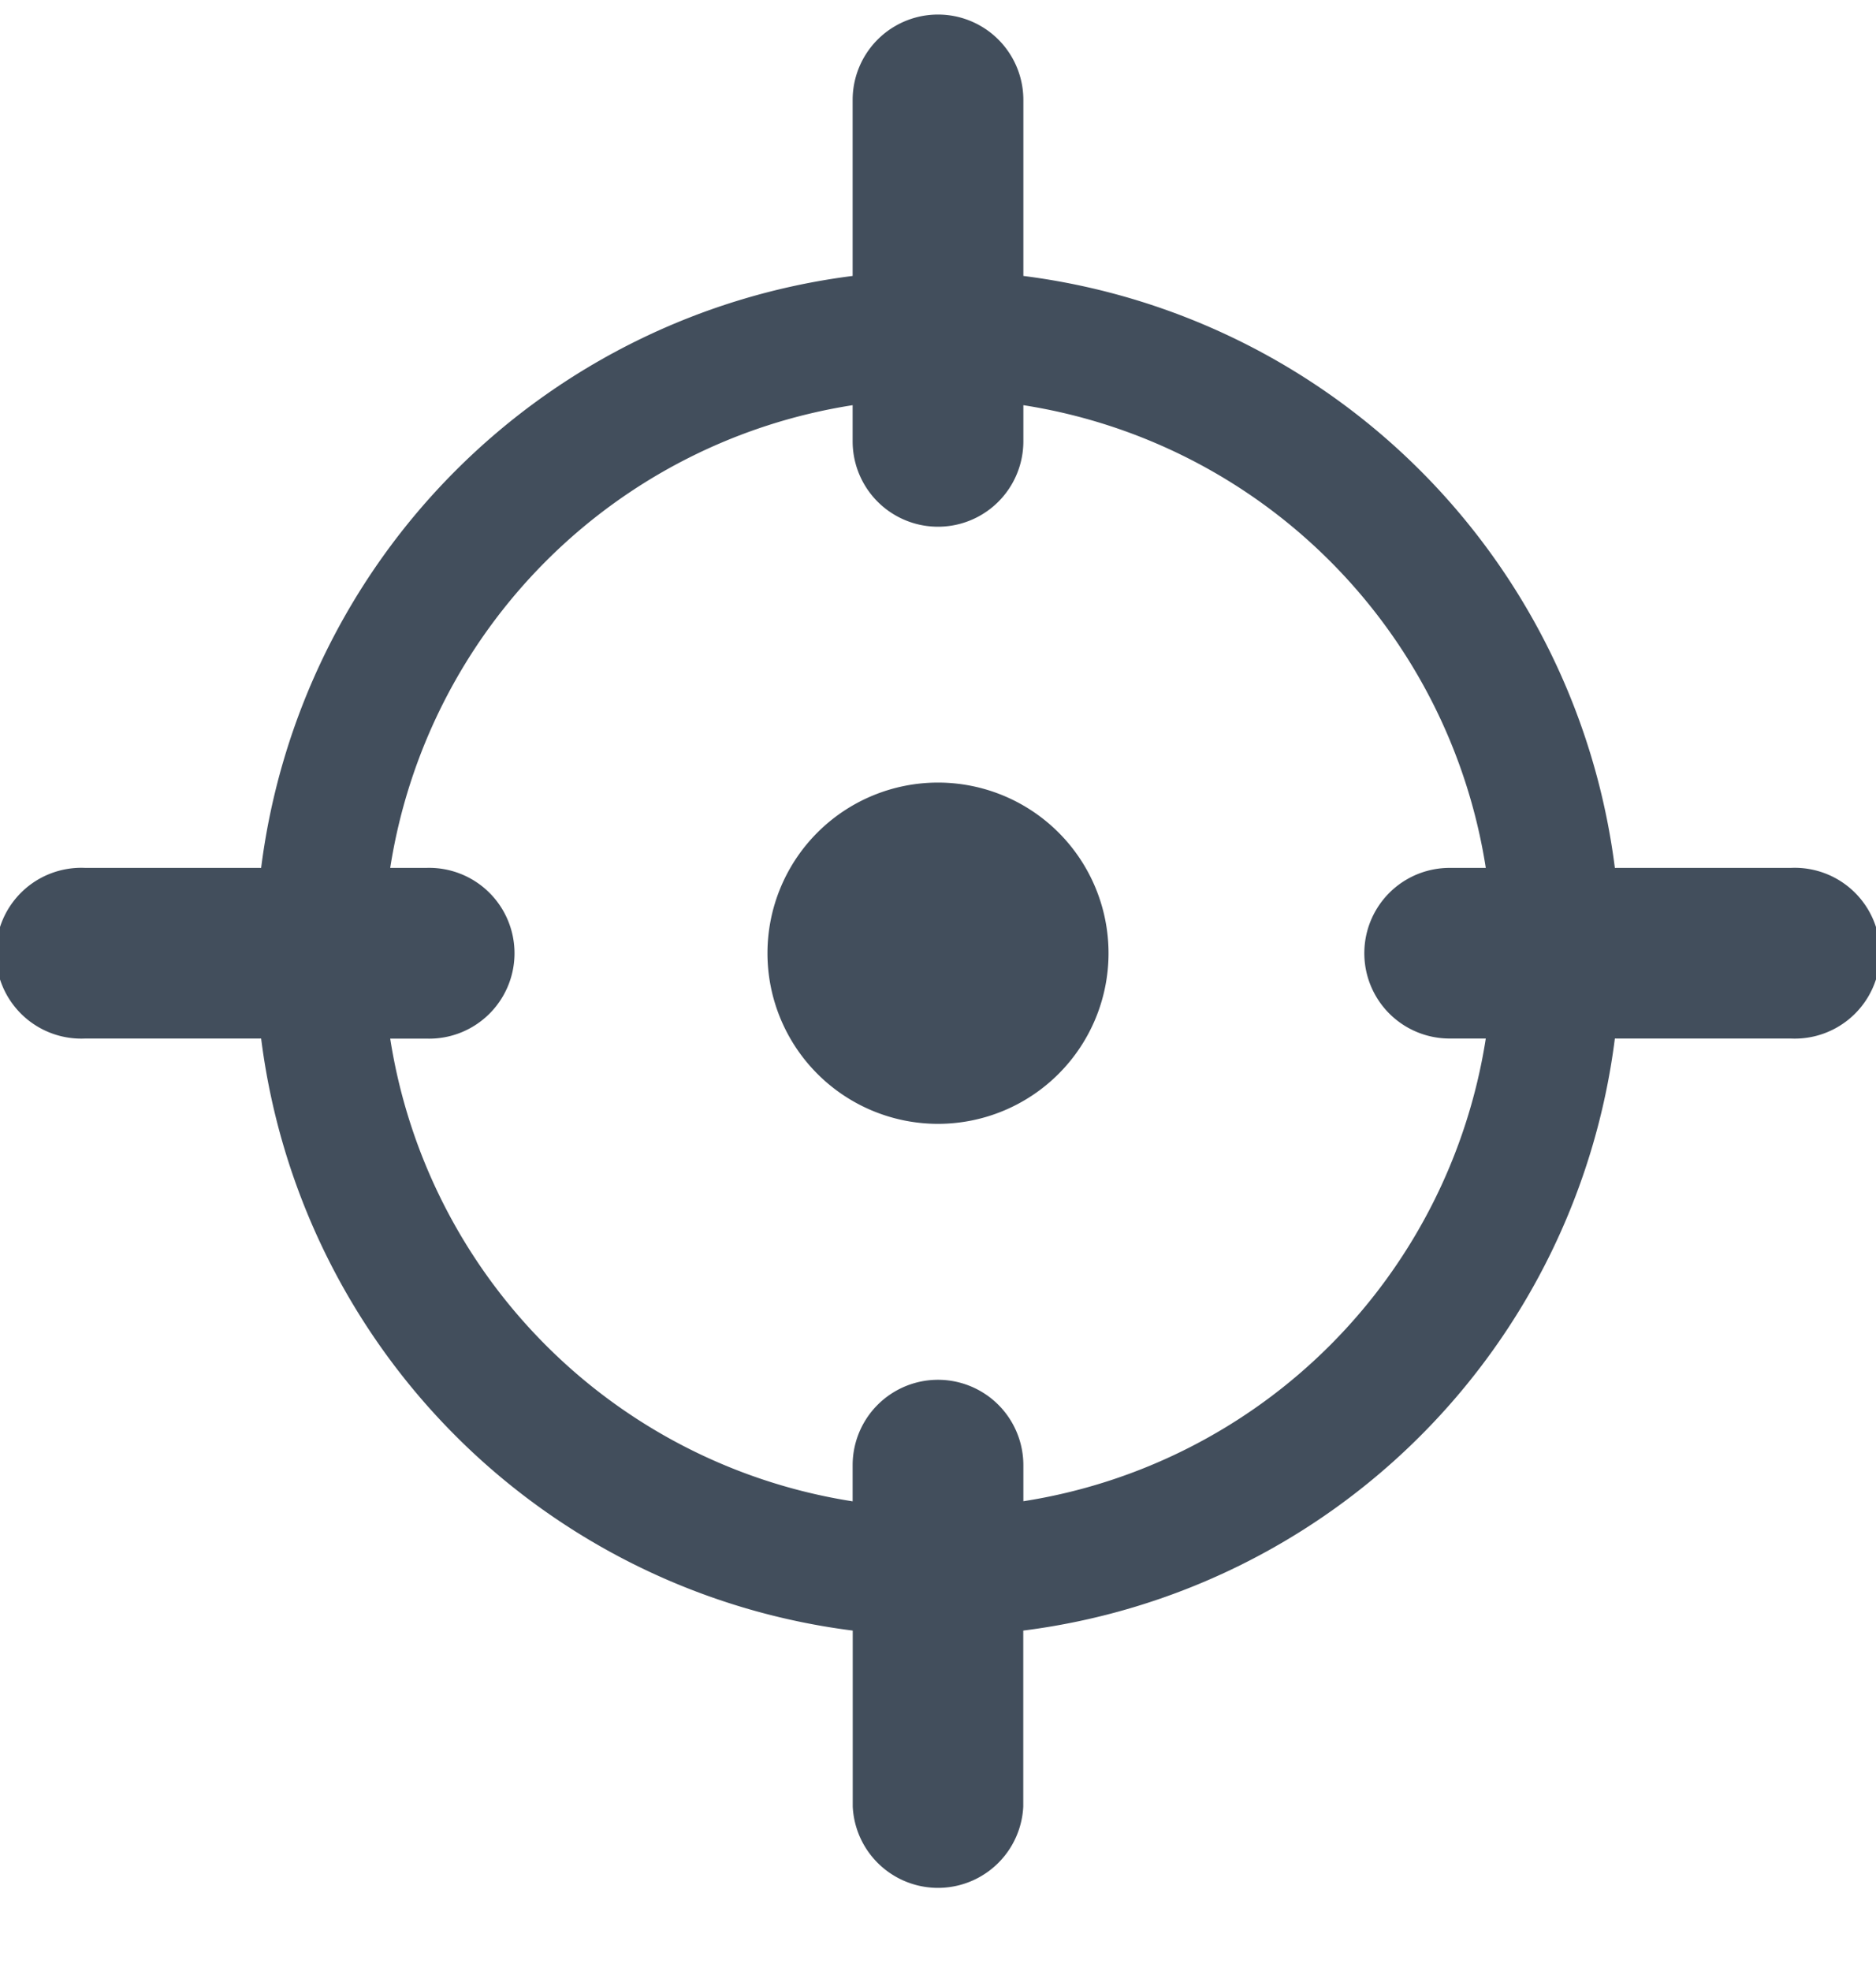
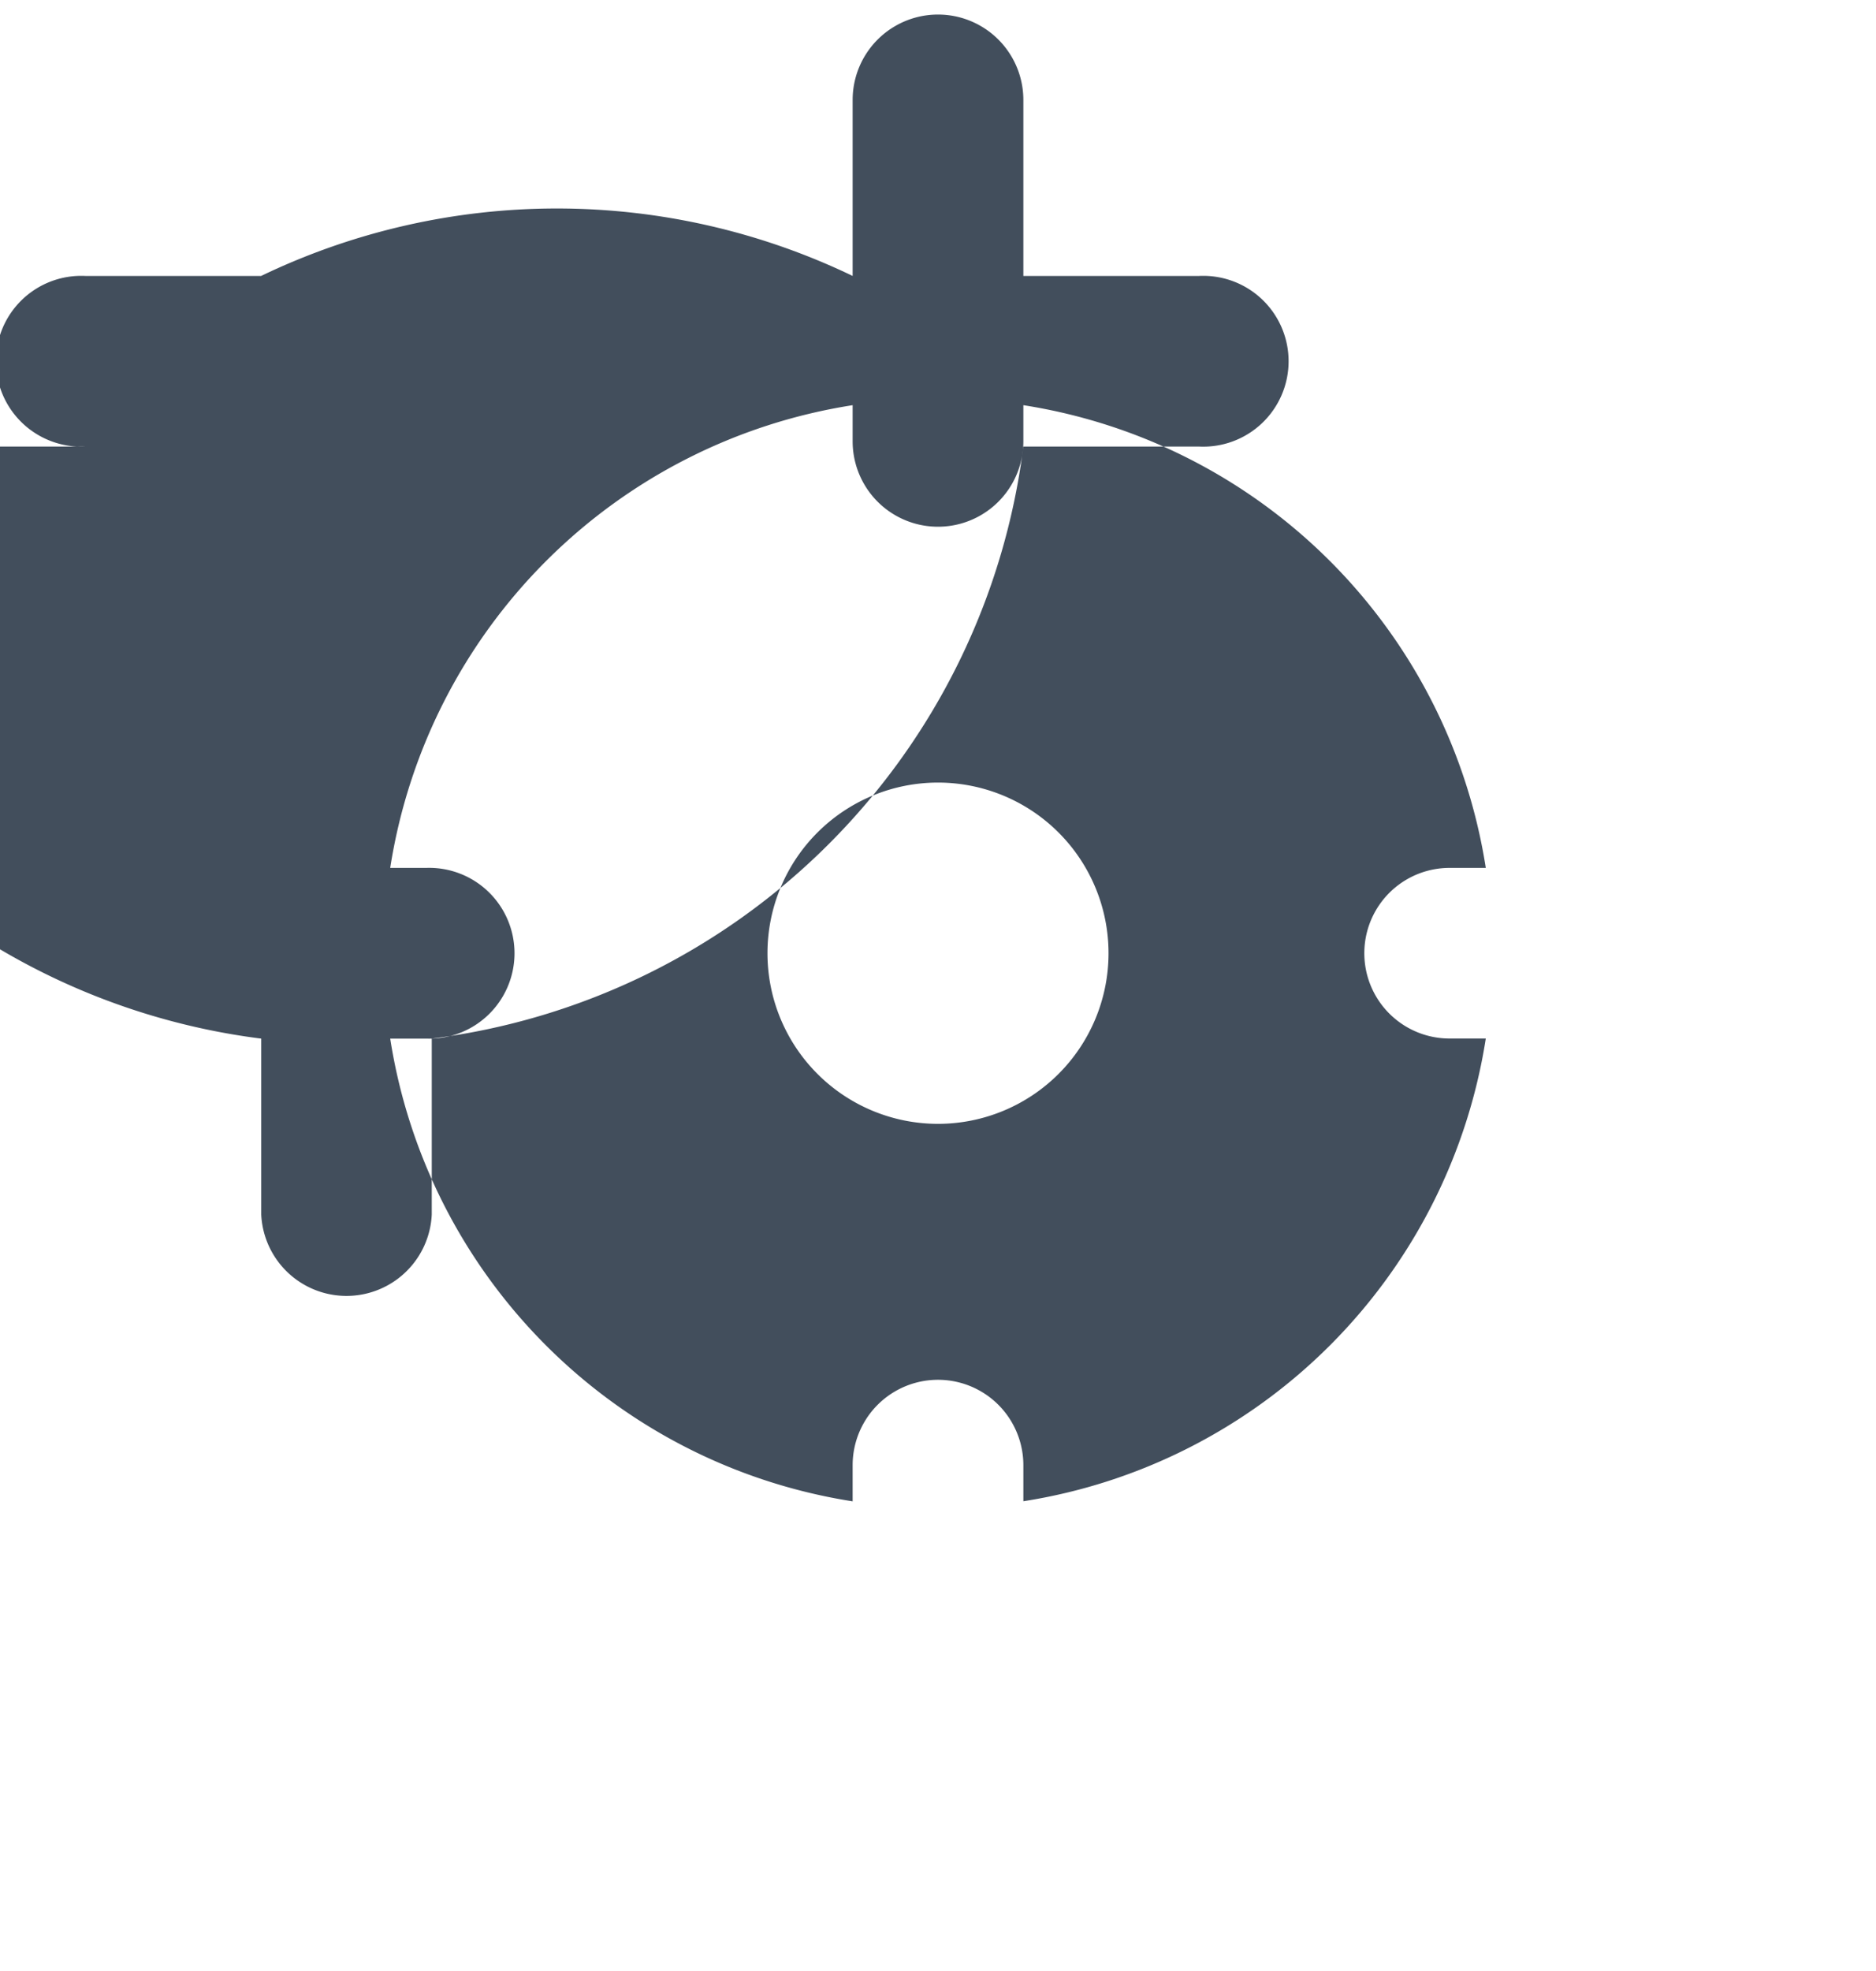
<svg xmlns="http://www.w3.org/2000/svg" width="20" height="21" fill="none">
-   <path fill="#424E5C" fill-rule="evenodd" d="M9.09 1.065a.91.91 0 1 1 1.82 0V2.94a7.277 7.277 0 0 1 6.306 6.307h1.875a.91.91 0 1 1 0 1.818h-1.875a7.276 7.276 0 0 1-6.307 6.308v1.874a.91.91 0 0 1-1.818 0v-1.874a7.276 7.276 0 0 1-6.307-6.308H.909a.91.91 0 1 1 0-1.818h1.875A7.276 7.276 0 0 1 9.09 2.94V1.065zm6.75 8.182h-.386a.909.909 0 0 0 0 1.818h.386a5.913 5.913 0 0 1-4.93 4.93v-.384a.91.91 0 1 0-1.82 0v.385a5.913 5.913 0 0 1-4.93-4.93h.385a.91.91 0 1 0 0-1.819H4.16a5.913 5.913 0 0 1 4.93-4.93v.385a.91.91 0 1 0 1.82 0v-.385a5.913 5.913 0 0 1 4.93 4.93zM10 11.974a1.818 1.818 0 1 1 0-3.636 1.818 1.818 0 0 1 0 3.636z" clip-rule="evenodd" />
+   <path fill="#424E5C" fill-rule="evenodd" d="M9.09 1.065a.91.91 0 1 1 1.82 0V2.94h1.875a.91.91 0 1 1 0 1.818h-1.875a7.276 7.276 0 0 1-6.307 6.308v1.874a.91.91 0 0 1-1.818 0v-1.874a7.276 7.276 0 0 1-6.307-6.308H.909a.91.91 0 1 1 0-1.818h1.875A7.276 7.276 0 0 1 9.09 2.94V1.065zm6.75 8.182h-.386a.909.909 0 0 0 0 1.818h.386a5.913 5.913 0 0 1-4.93 4.93v-.384a.91.91 0 1 0-1.82 0v.385a5.913 5.913 0 0 1-4.93-4.93h.385a.91.91 0 1 0 0-1.819H4.16a5.913 5.913 0 0 1 4.93-4.93v.385a.91.91 0 1 0 1.82 0v-.385a5.913 5.913 0 0 1 4.93 4.93zM10 11.974a1.818 1.818 0 1 1 0-3.636 1.818 1.818 0 0 1 0 3.636z" clip-rule="evenodd" />
</svg>